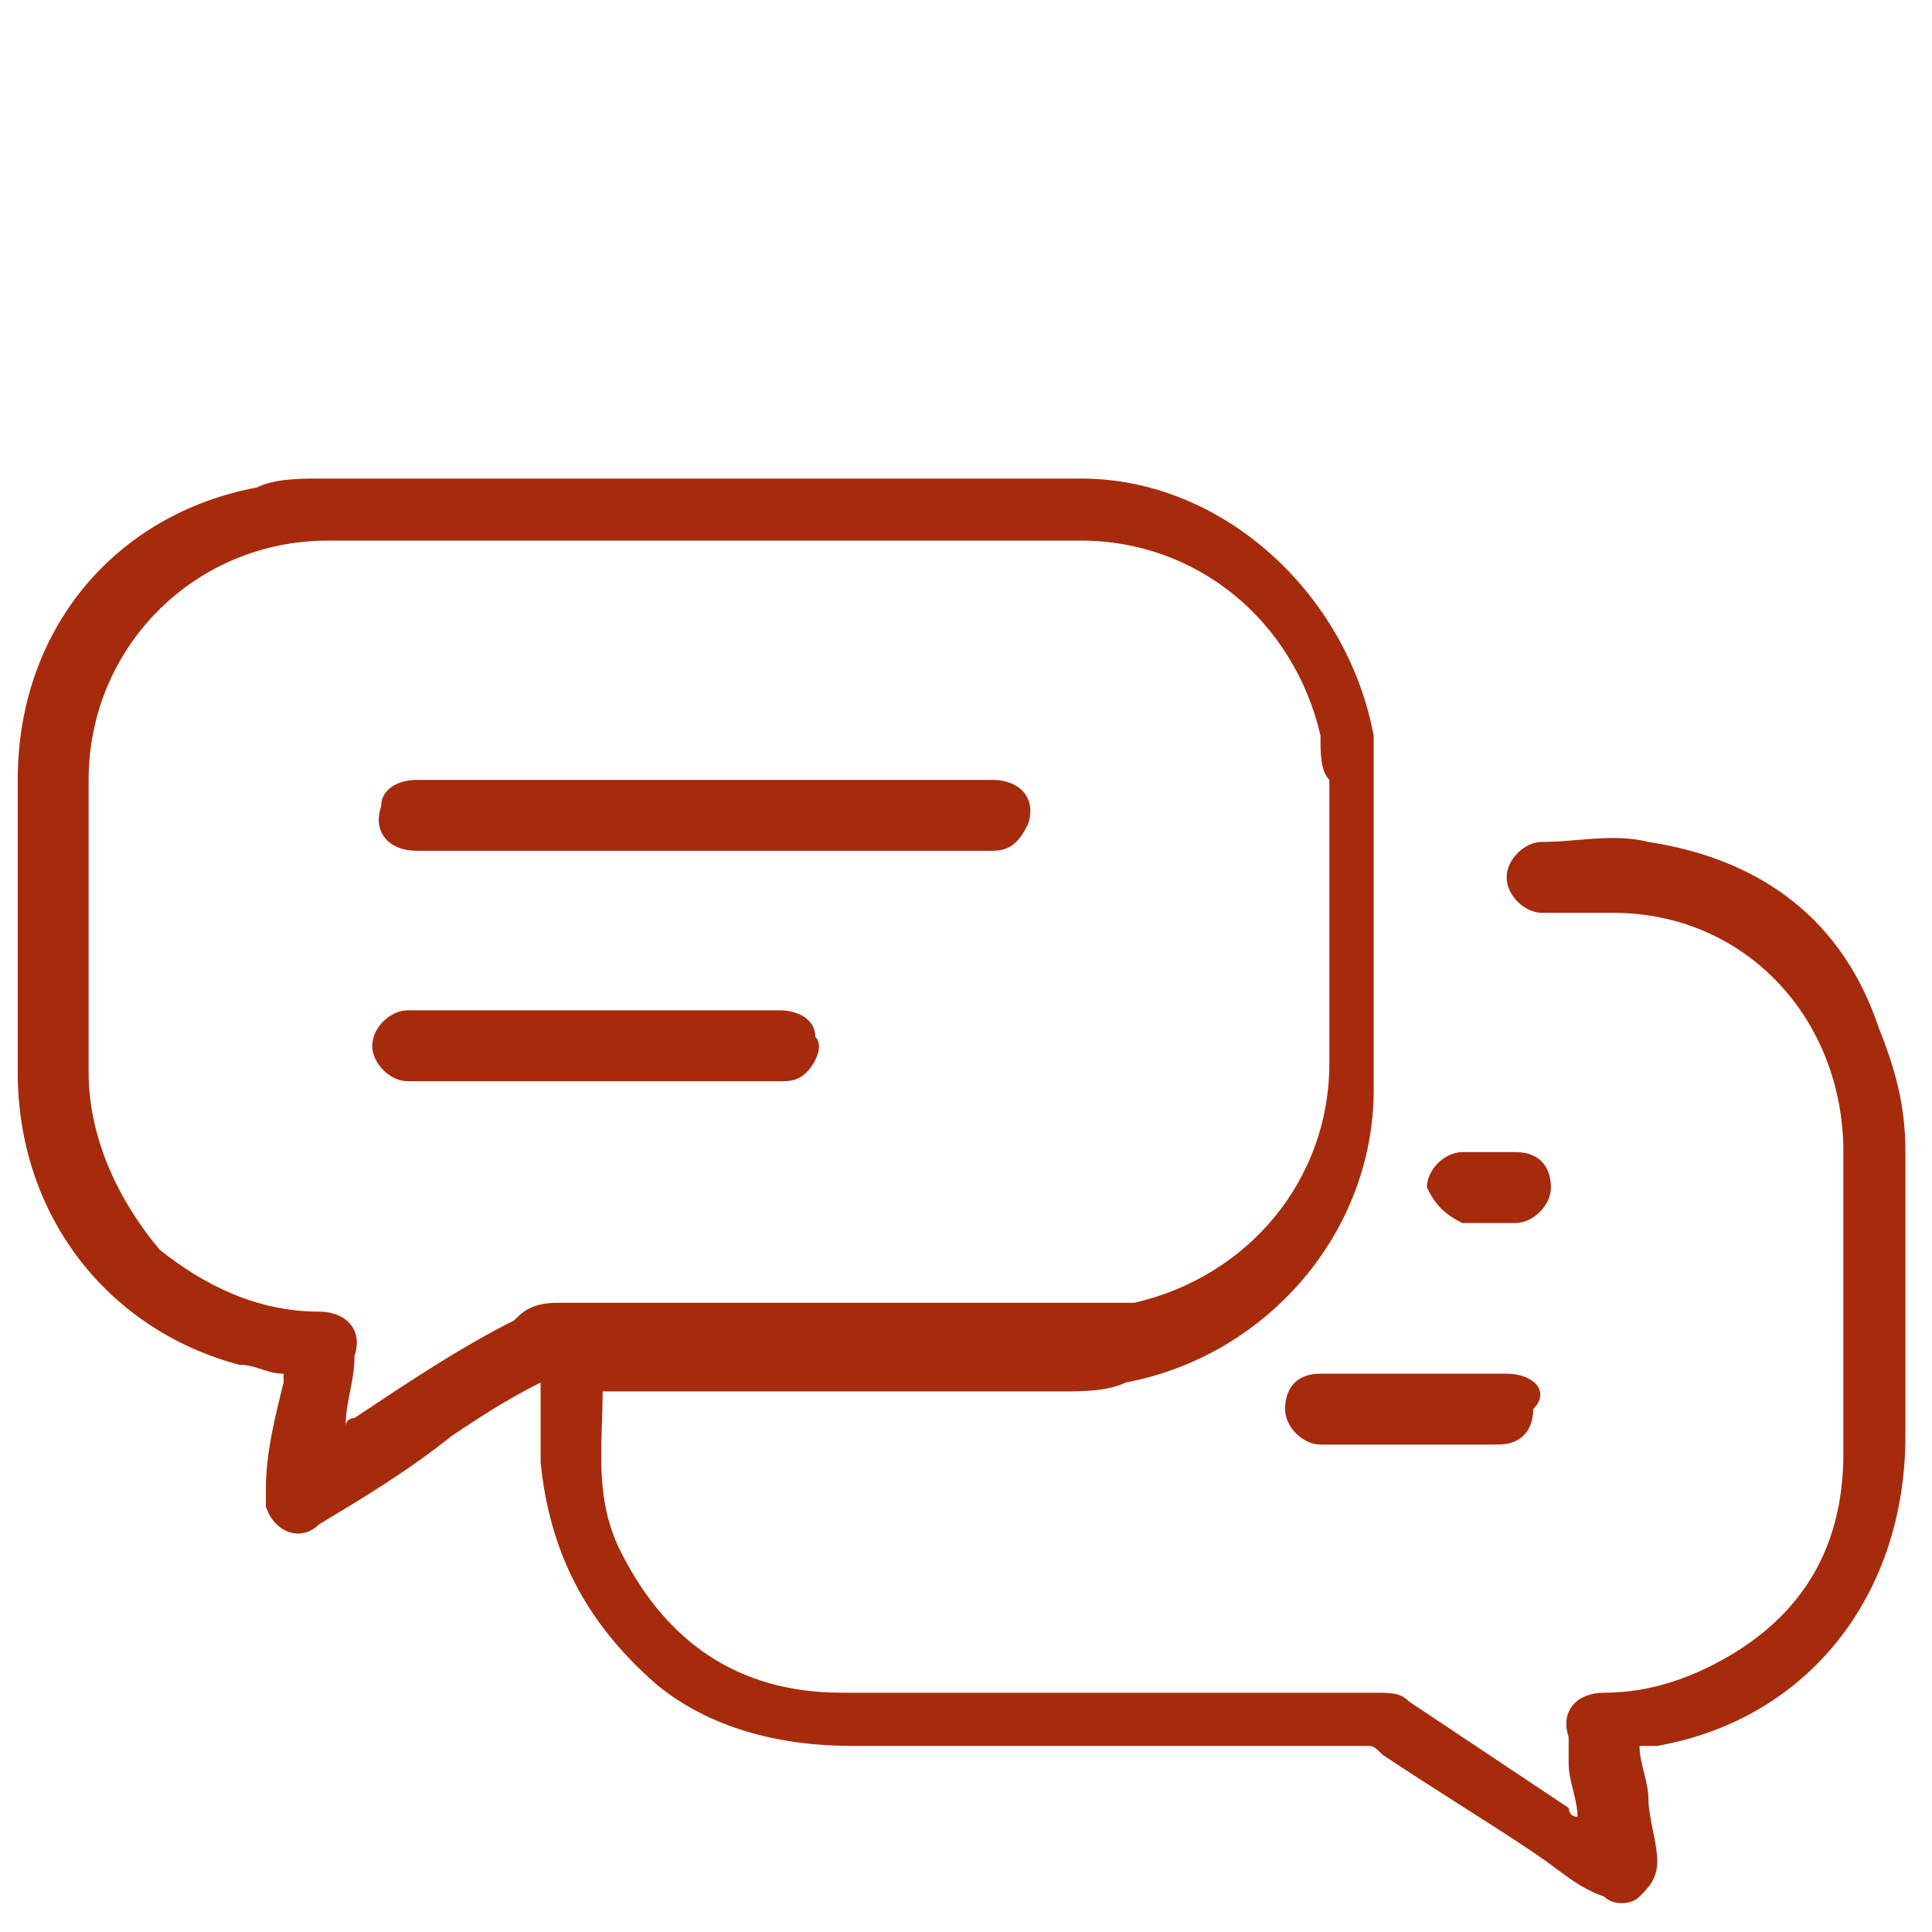
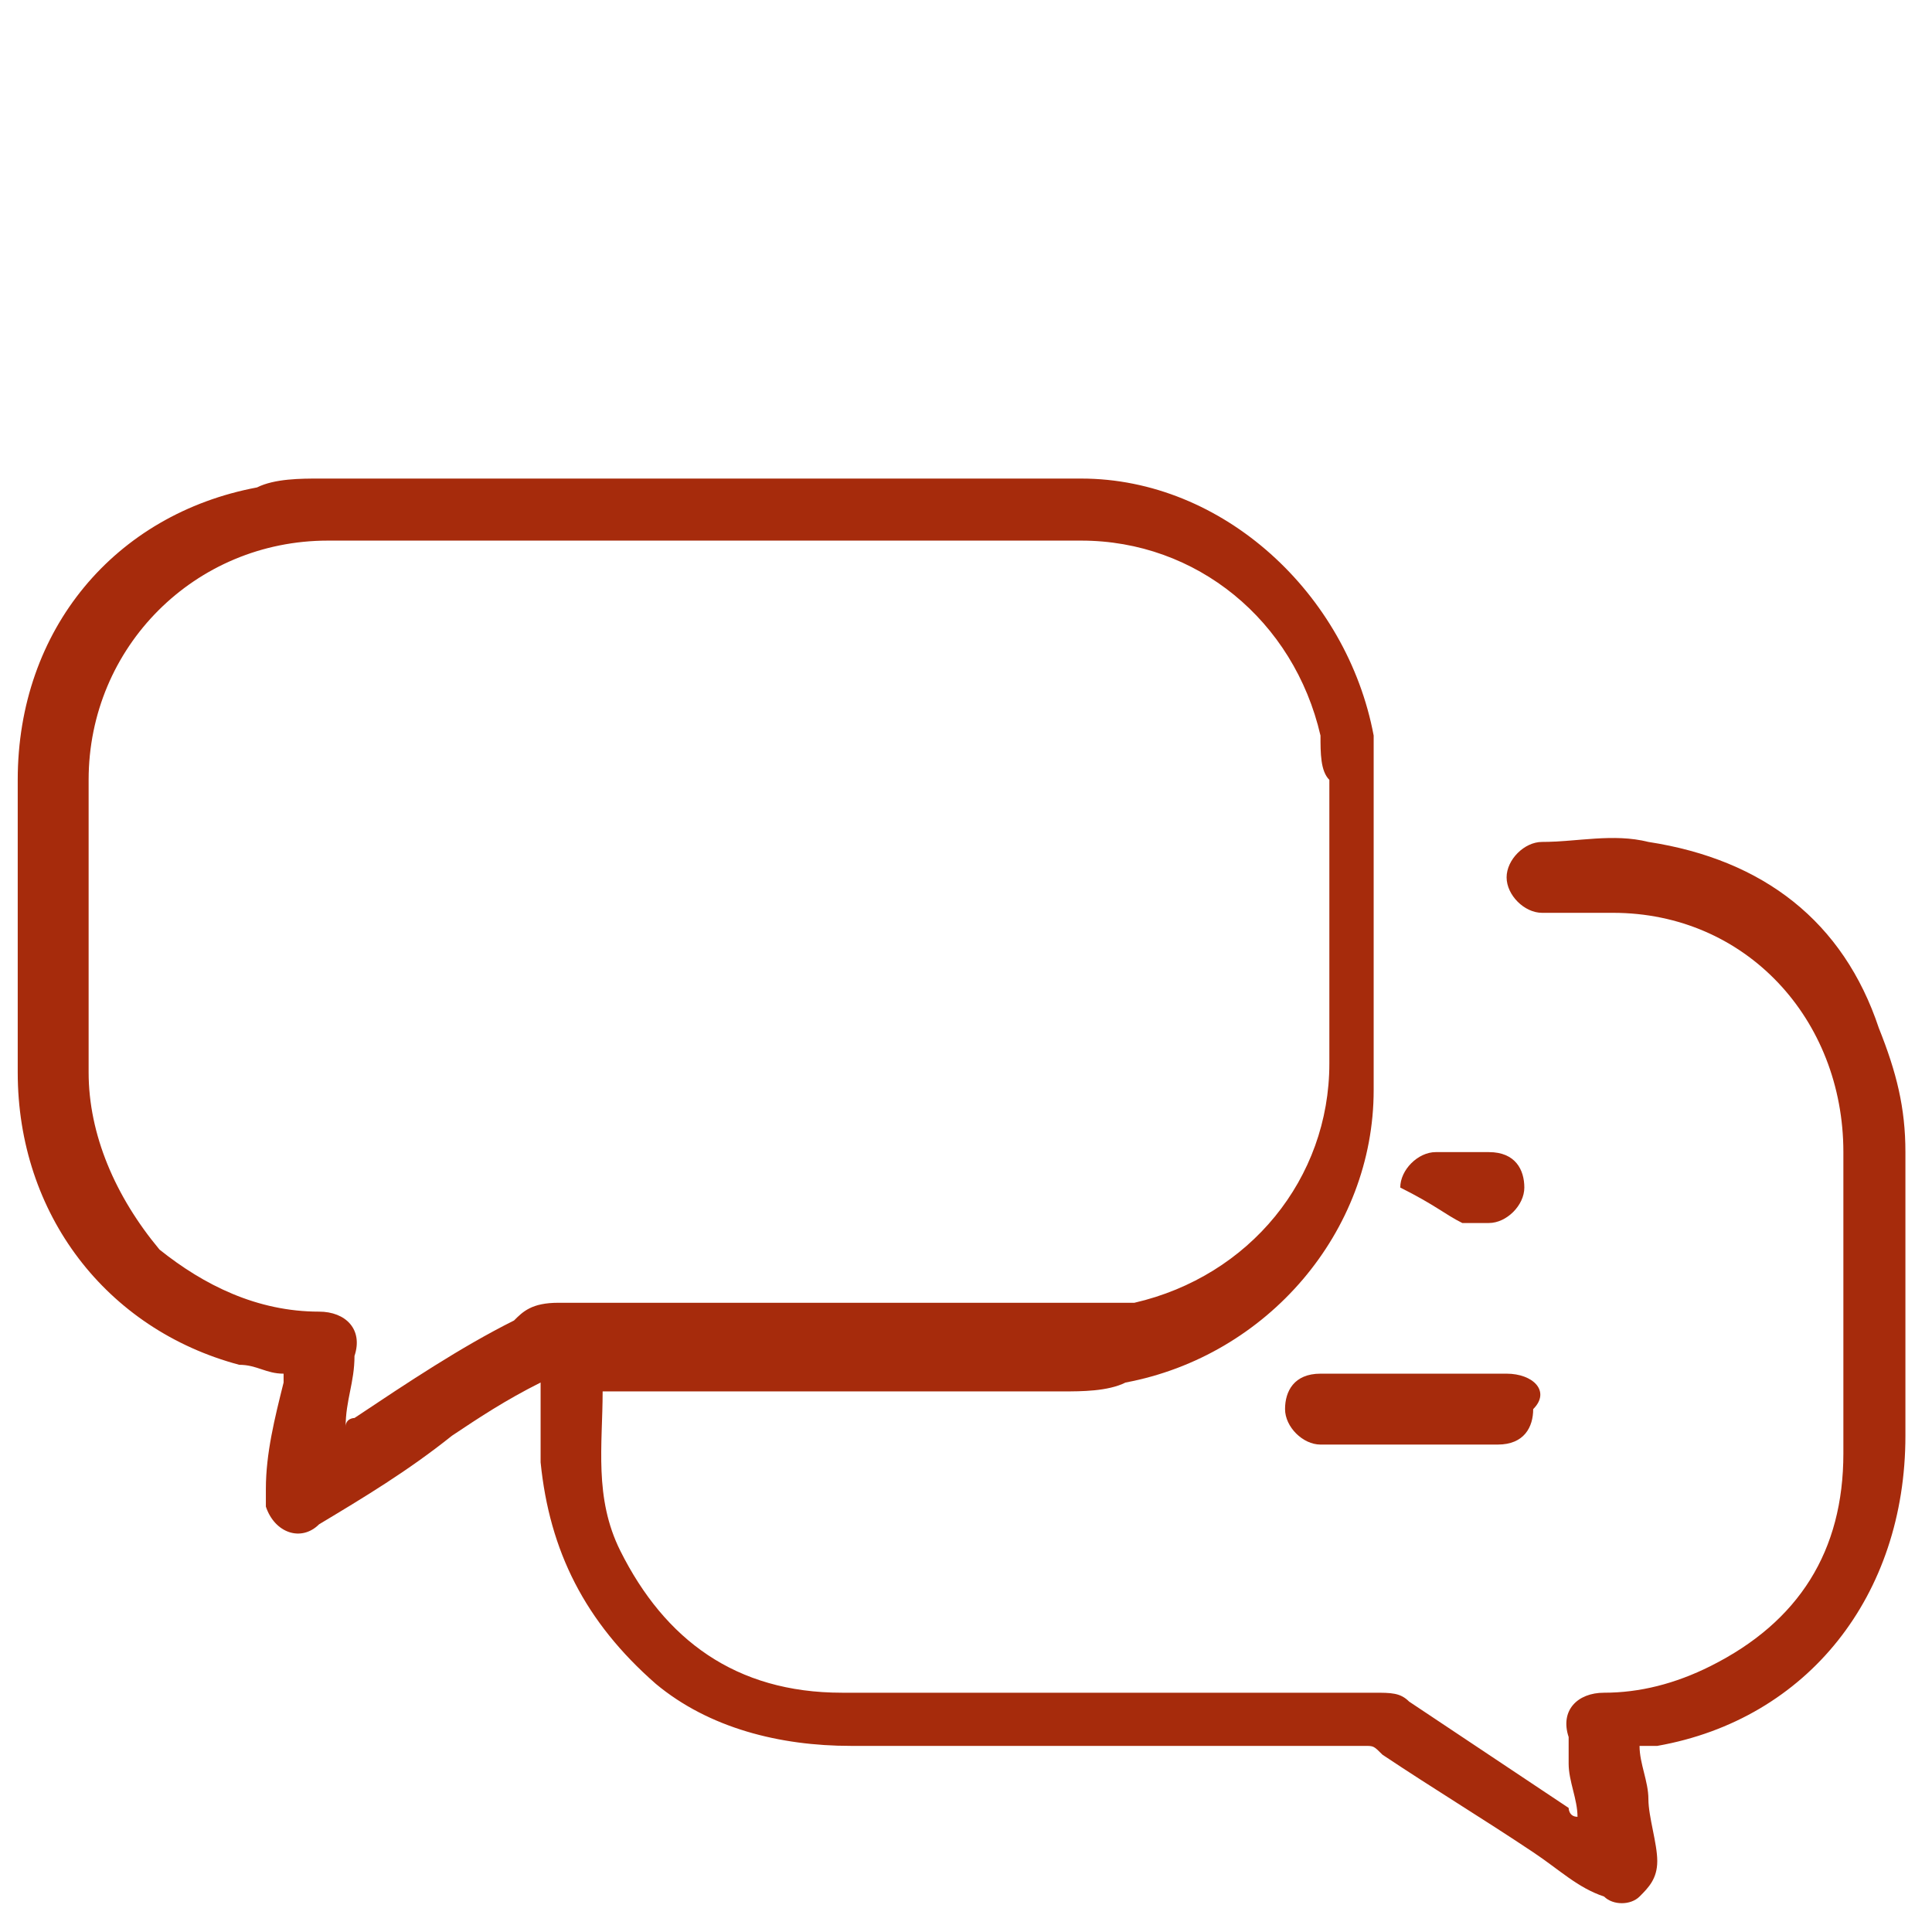
<svg xmlns="http://www.w3.org/2000/svg" version="1.1" id="Vrstva_1" x="0px" y="0px" viewBox="0 0 21.8 21.8" style="enable-background:new 0 0 21.8 21.8;" xml:space="preserve">
  <style type="text/css">
	.st0{fill:#A62B0C;}
</style>
  <g>
</g>
  <g>
    <path class="st0" d="M18.6,9.5c-0.4-0.1-0.8,0-1.2,0c-0.2,0-0.4,0.2-0.4,0.4c0,0.2,0.2,0.4,0.4,0.4c0.3,0,0.5,0,0.8,0   c1.5,0,2.6,1.2,2.6,2.7c0,1.1,0,2.2,0,3.4c0,1.1-0.5,1.9-1.5,2.4c-0.4,0.2-0.8,0.3-1.2,0.3c-0.3,0-0.5,0.2-0.4,0.5   c0,0.1,0,0.2,0,0.3c0,0.2,0.1,0.4,0.1,0.6c-0.1,0-0.1-0.1-0.1-0.1c-0.6-0.4-1.2-0.8-1.8-1.2c-0.1-0.1-0.2-0.1-0.4-0.1c-2,0-4,0-6,0   c-1.2,0-2-0.6-2.5-1.6c-0.3-0.6-0.2-1.2-0.2-1.8c0,0,0,0,0,0c0,0,0.1,0,0.1,0c1.7,0,3.4,0,5.1,0c0.2,0,0.5,0,0.7-0.1   c1.6-0.3,2.8-1.7,2.8-3.3c0-1.1,0-2.3,0-3.4c0-0.2,0-0.4,0-0.6c-0.3-1.6-1.7-2.9-3.3-2.9c-2.9,0-5.8,0-8.6,0c-0.2,0-0.5,0-0.7,0.1   C1.3,5.8,0.2,7.1,0.2,8.8c0,1.1,0,2.2,0,3.3c0,1.6,1,2.9,2.5,3.3c0.2,0,0.3,0.1,0.5,0.1c0,0,0,0,0,0.1C3.1,16,3,16.4,3,16.8   c0,0.1,0,0.1,0,0.2c0.1,0.3,0.4,0.4,0.6,0.2c0.5-0.3,1-0.6,1.5-1c0.3-0.2,0.6-0.4,1-0.6c0,0.3,0,0.6,0,0.9c0.1,1,0.5,1.8,1.3,2.5   c0.6,0.5,1.4,0.7,2.2,0.7c1.9,0,3.9,0,5.8,0c0.1,0,0.1,0,0.2,0.1c0.6,0.4,1.1,0.7,1.7,1.1c0.3,0.2,0.5,0.4,0.8,0.5   c0.1,0.1,0.3,0.1,0.4,0c0.1-0.1,0.2-0.2,0.2-0.4c0-0.2-0.1-0.5-0.1-0.7c0-0.2-0.1-0.4-0.1-0.6c0.1,0,0.1,0,0.2,0   c1.7-0.3,2.8-1.7,2.8-3.5c0-1.1,0-2.2,0-3.2c0-0.5-0.1-0.9-0.3-1.4C20.8,10.4,19.9,9.7,18.6,9.5z M5.8,14.9C5.2,15.2,4.6,15.6,4,16   c0,0-0.1,0-0.1,0.1c0-0.3,0.1-0.5,0.1-0.8c0.1-0.3-0.1-0.5-0.4-0.5c-0.7,0-1.3-0.3-1.8-0.7C1.3,13.5,1,12.8,1,12.1   C1,11,1,9.9,1,8.8c0-1.5,1.2-2.7,2.7-2.7c2.8,0,5.7,0,8.5,0c1.3,0,2.4,0.9,2.7,2.2c0,0.2,0,0.4,0.1,0.5c0,1.1,0,2.1,0,3.2   c0,1.3-0.9,2.4-2.2,2.7c-0.2,0-0.4,0-0.6,0c-2,0-4,0-5.9,0C6,14.7,5.9,14.8,5.8,14.9z" />
    <path class="st0" d="M17,15.5c-0.7,0-1.4,0-2.1,0c-0.3,0-0.4,0.2-0.4,0.4c0,0.2,0.2,0.4,0.4,0.4c0.3,0,0.7,0,1,0c0.3,0,0.7,0,1,0   c0.3,0,0.4-0.2,0.4-0.4C17.5,15.7,17.3,15.5,17,15.5z" />
-     <path class="st0" d="M16.5,13.8c0.1,0,0.2,0,0.3,0v0c0.1,0,0.2,0,0.3,0c0.2,0,0.4-0.2,0.4-0.4c0-0.2-0.1-0.4-0.4-0.4   c-0.2,0-0.4,0-0.6,0c-0.2,0-0.4,0.2-0.4,0.4C16.2,13.6,16.3,13.7,16.5,13.8z" />
-     <path class="st0" d="M11.2,8.8c-1.1,0-2.2,0-3.2,0c-0.4,0-0.8,0-1.2,0c-0.7,0-1.4,0-2.1,0c-0.2,0-0.4,0.1-0.4,0.3   C4.2,9.4,4.4,9.6,4.7,9.6c2.1,0,4.3,0,6.4,0c0,0,0.1,0,0.1,0c0.2,0,0.3-0.1,0.4-0.3C11.7,9,11.5,8.8,11.2,8.8z" />
-     <path class="st0" d="M8.8,11.4c-0.7,0-1.4,0-2.1,0c-0.7,0-1.4,0-2.1,0c-0.2,0-0.4,0.2-0.4,0.4c0,0.2,0.2,0.4,0.4,0.4   c1.4,0,2.8,0,4.2,0c0.1,0,0.2,0,0.3-0.1c0.1-0.1,0.2-0.3,0.1-0.4C9.2,11.5,9,11.4,8.8,11.4z" />
+     <path class="st0" d="M16.5,13.8c0.1,0,0.2,0,0.3,0v0c0.2,0,0.4-0.2,0.4-0.4c0-0.2-0.1-0.4-0.4-0.4   c-0.2,0-0.4,0-0.6,0c-0.2,0-0.4,0.2-0.4,0.4C16.2,13.6,16.3,13.7,16.5,13.8z" />
  </g>
</svg>